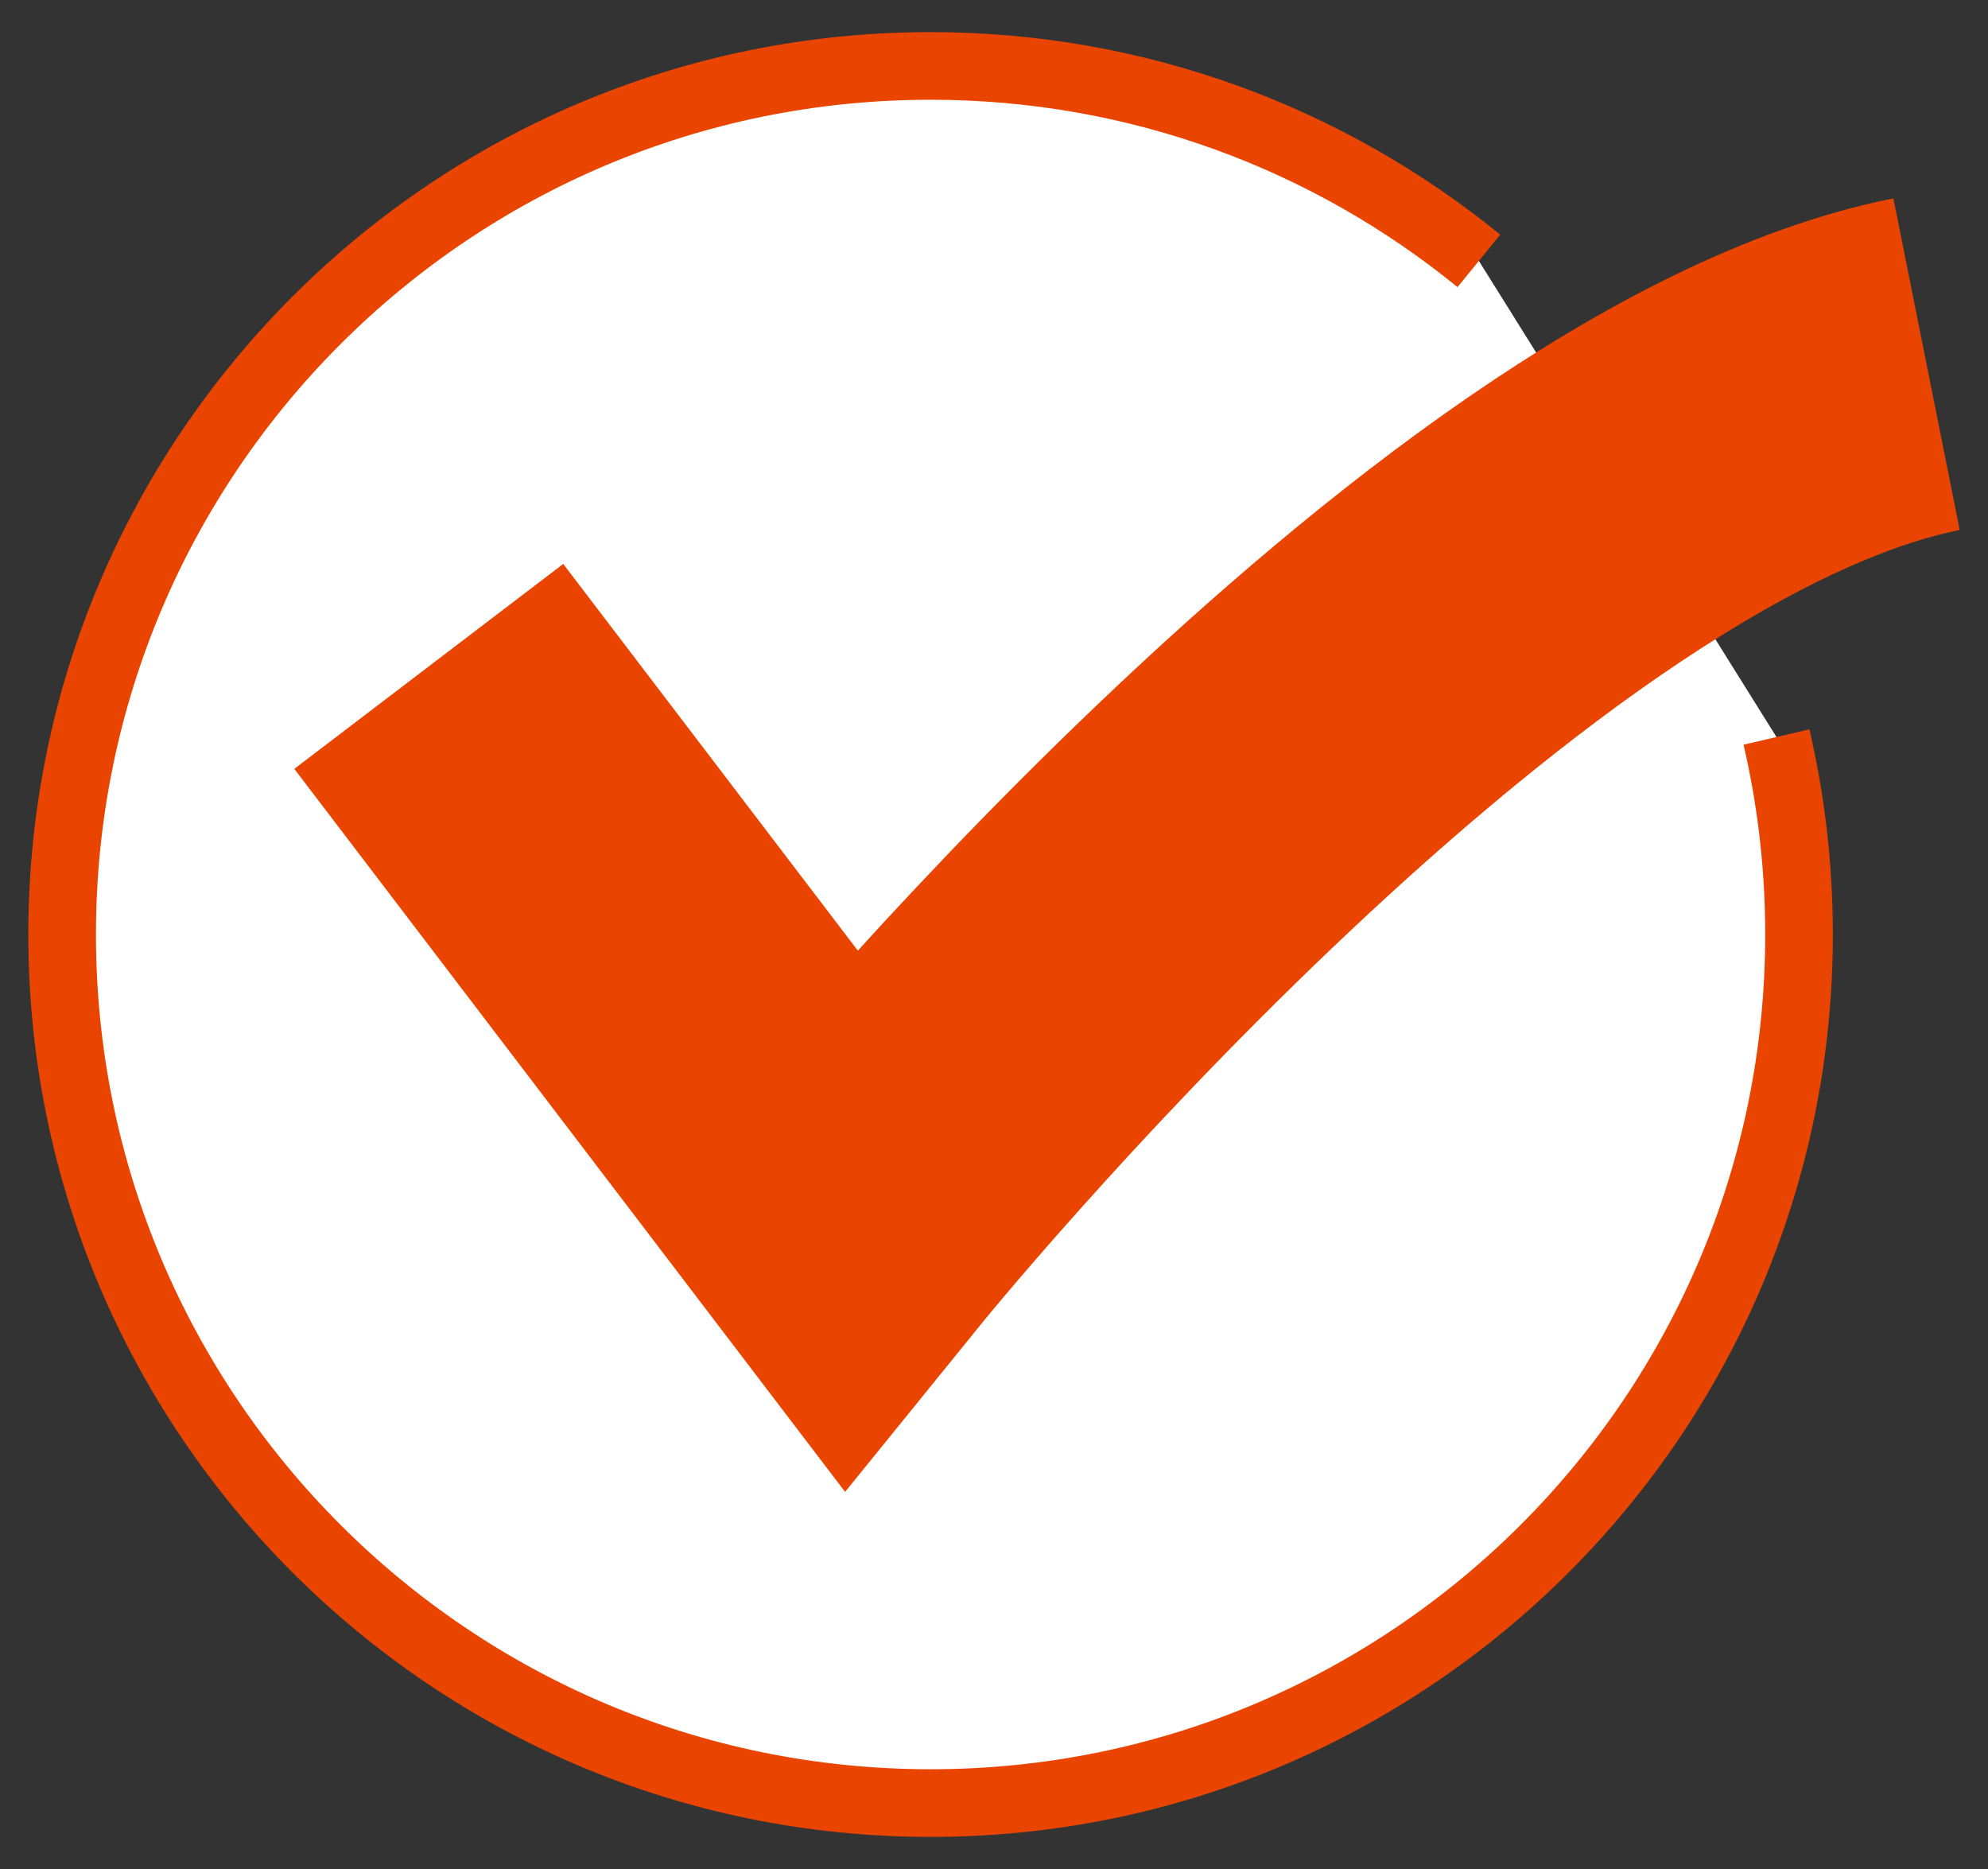
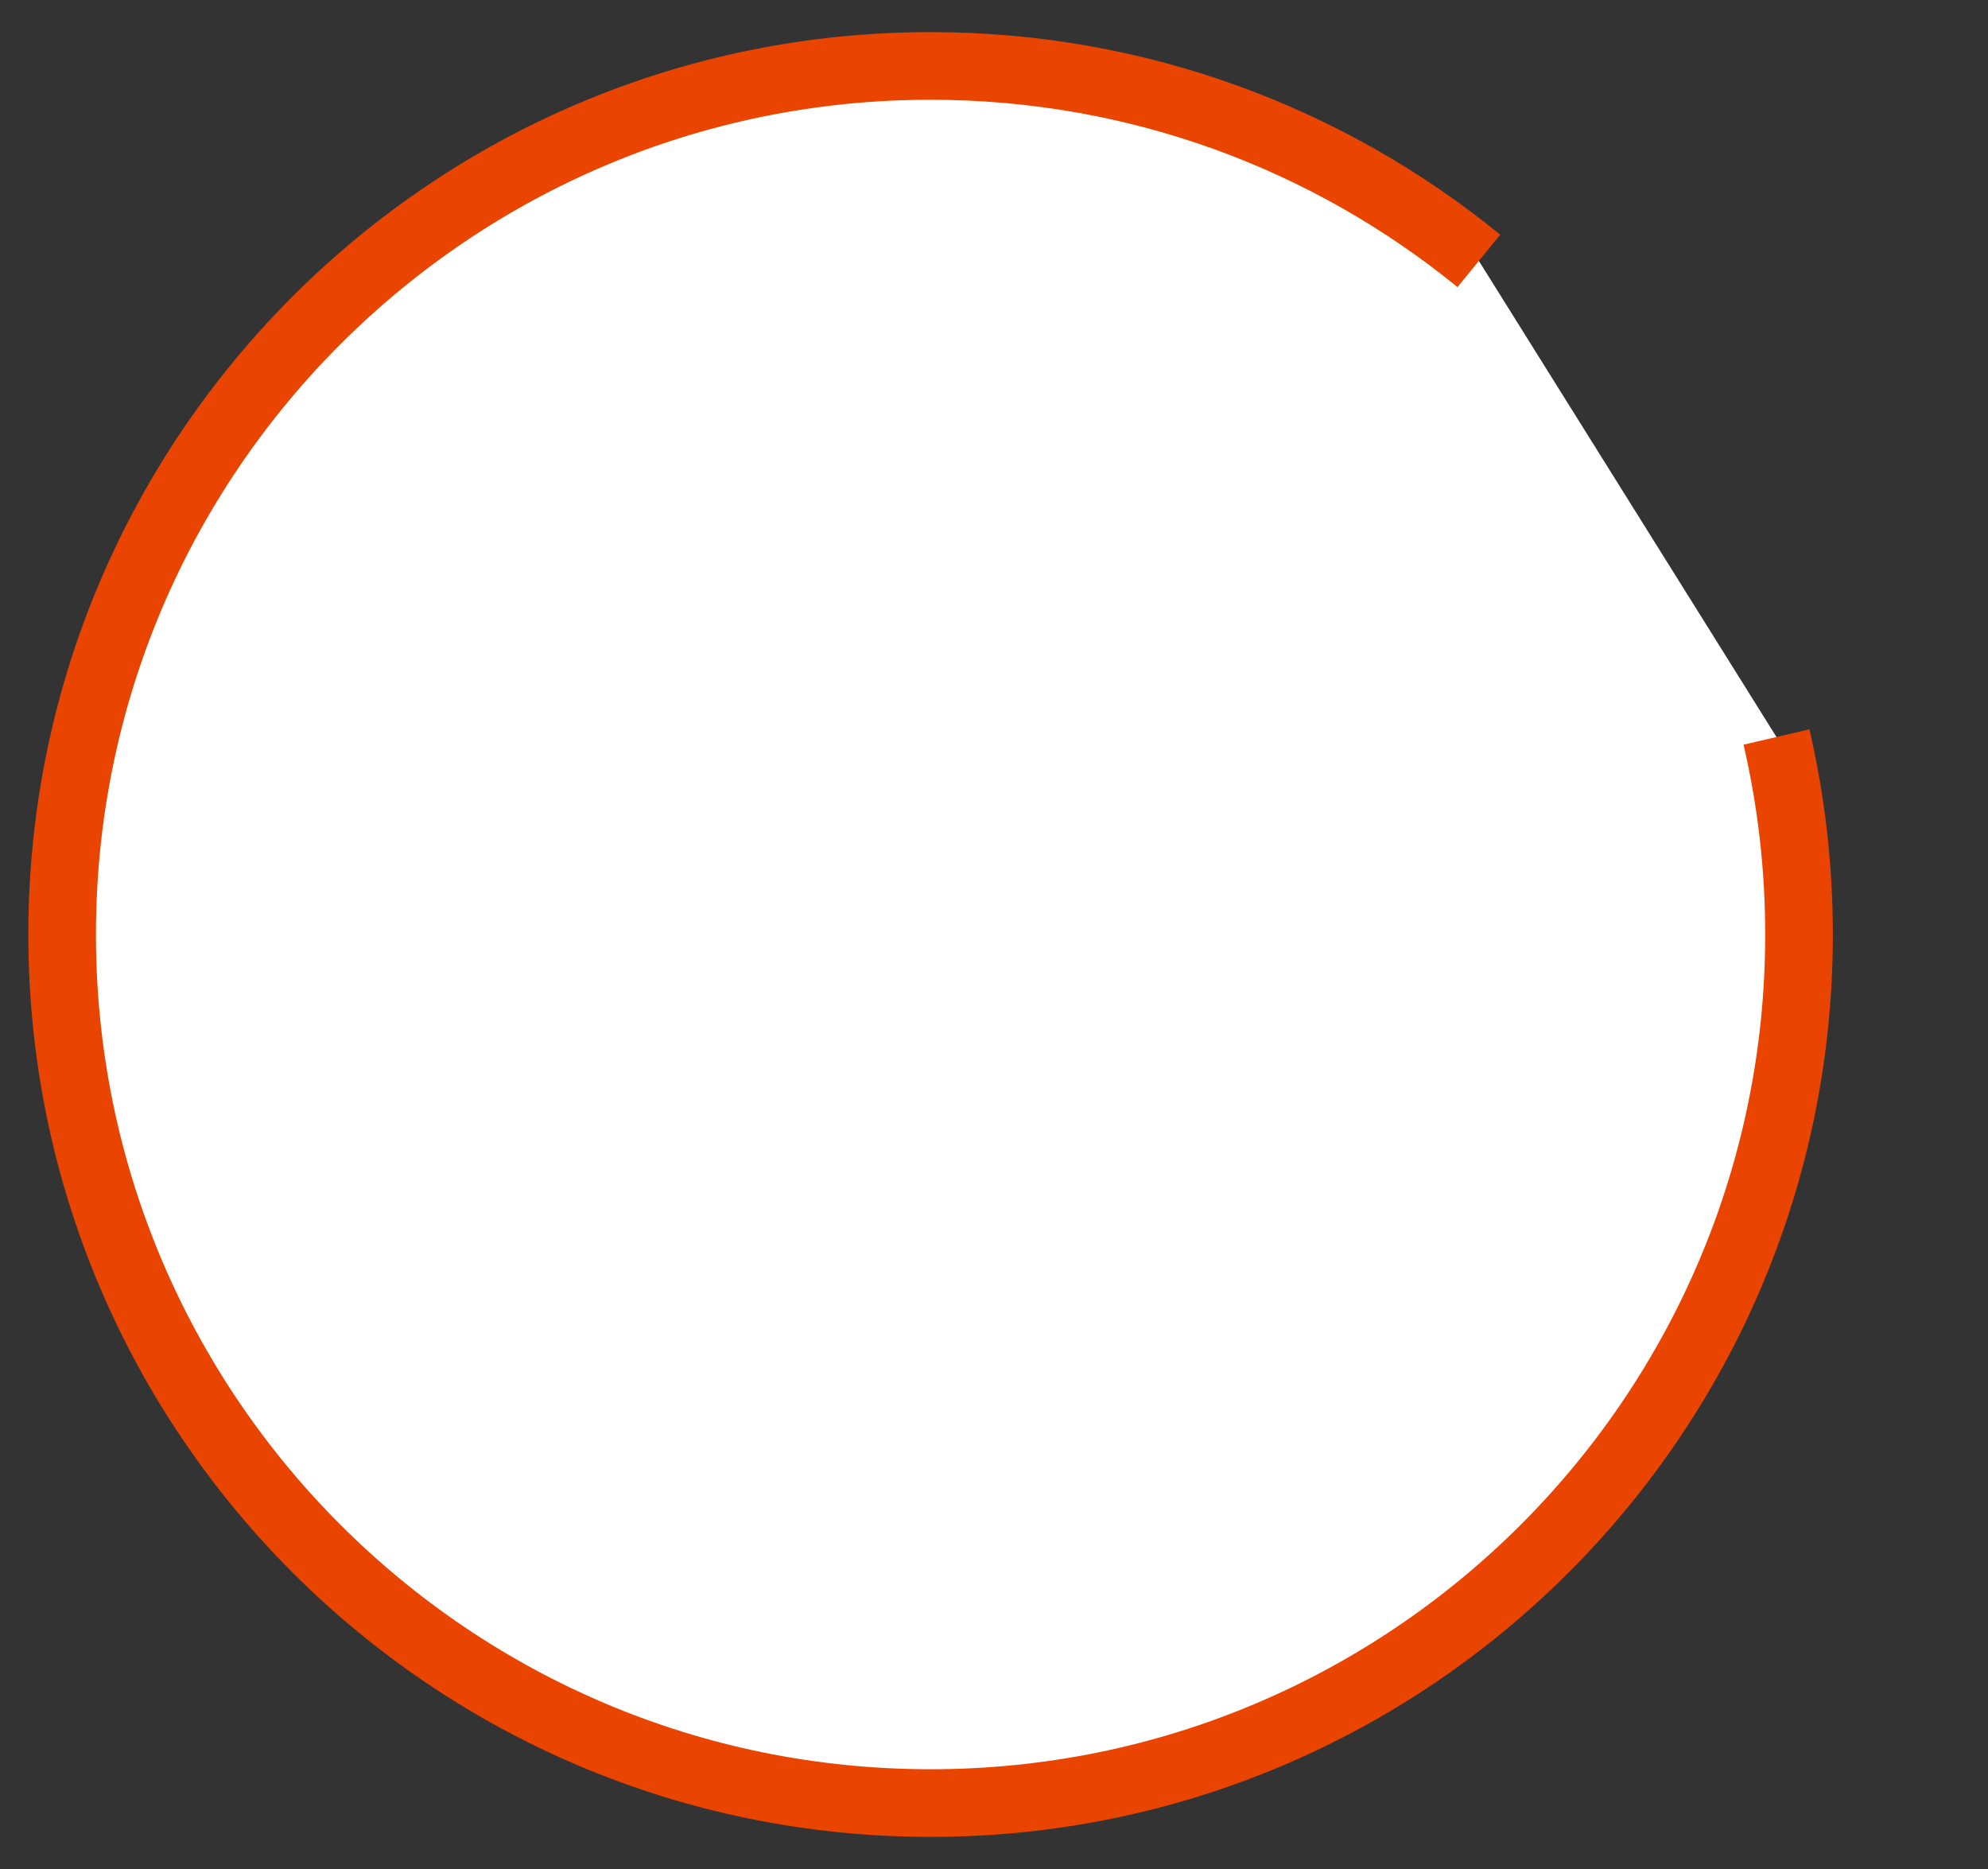
<svg xmlns="http://www.w3.org/2000/svg" id="_レイヤー_1" data-name="レイヤー_1" width="50" height="47" version="1.1" viewBox="0 0 50 47">
  <rect x="0" y="0" width="50" height="47" fill="#333333" stroke="none" />
  <path d="M44.68,18.534c.371,1.595.567,3.258.567,4.966,0,12.063-9.779,21.842-21.842,21.842S1.563,35.563,1.563,23.5,11.342,1.658,23.405,1.658c5.229,0,10.03,1.838,13.79,4.903" fill="#fff" stroke="#ea4500" stroke-miterlimit="10" stroke-width="1.701" />
-   <path d="M10.784,16.758l10.574,13.878s15.53-19.165,27.096-21.478" fill="none" stroke="#ea4500" stroke-miterlimit="10" stroke-width="8.504" />
</svg>